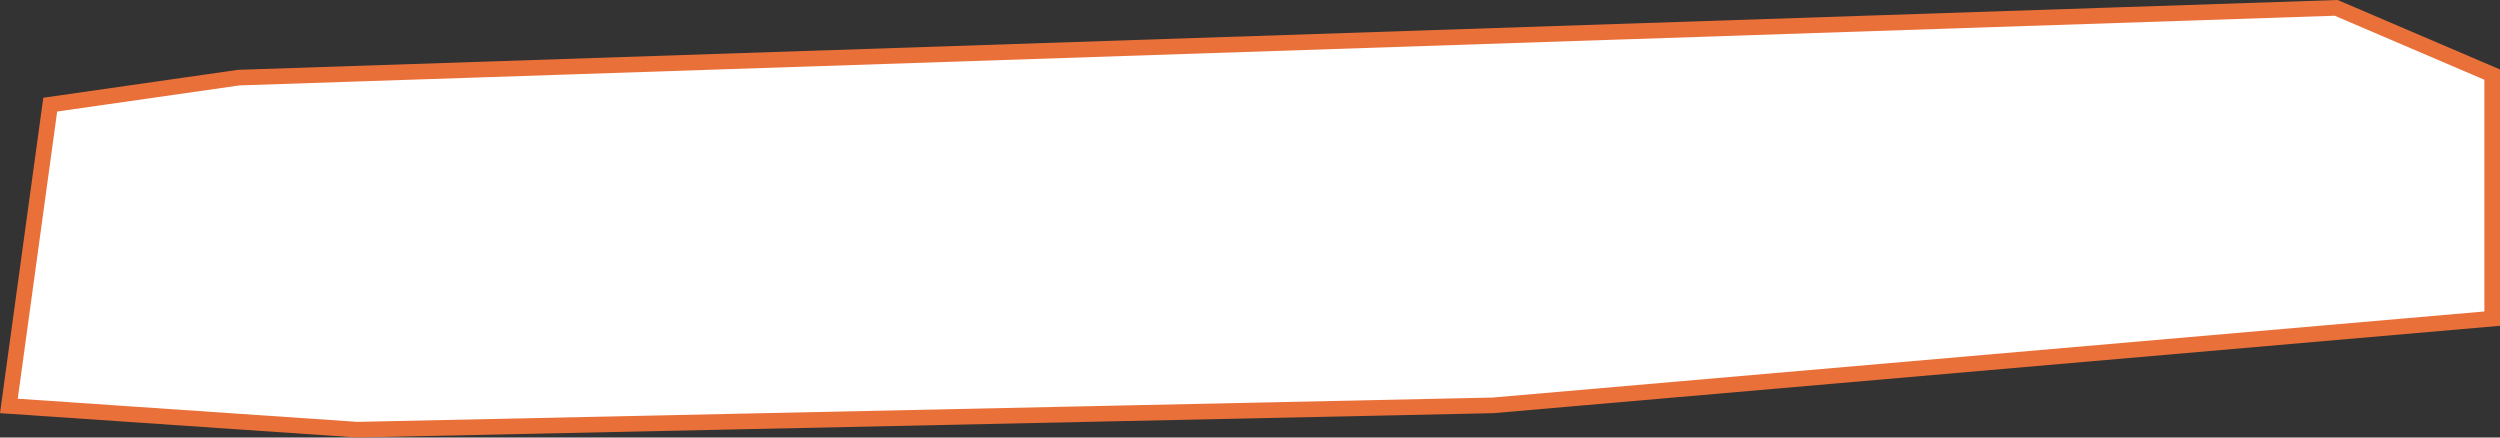
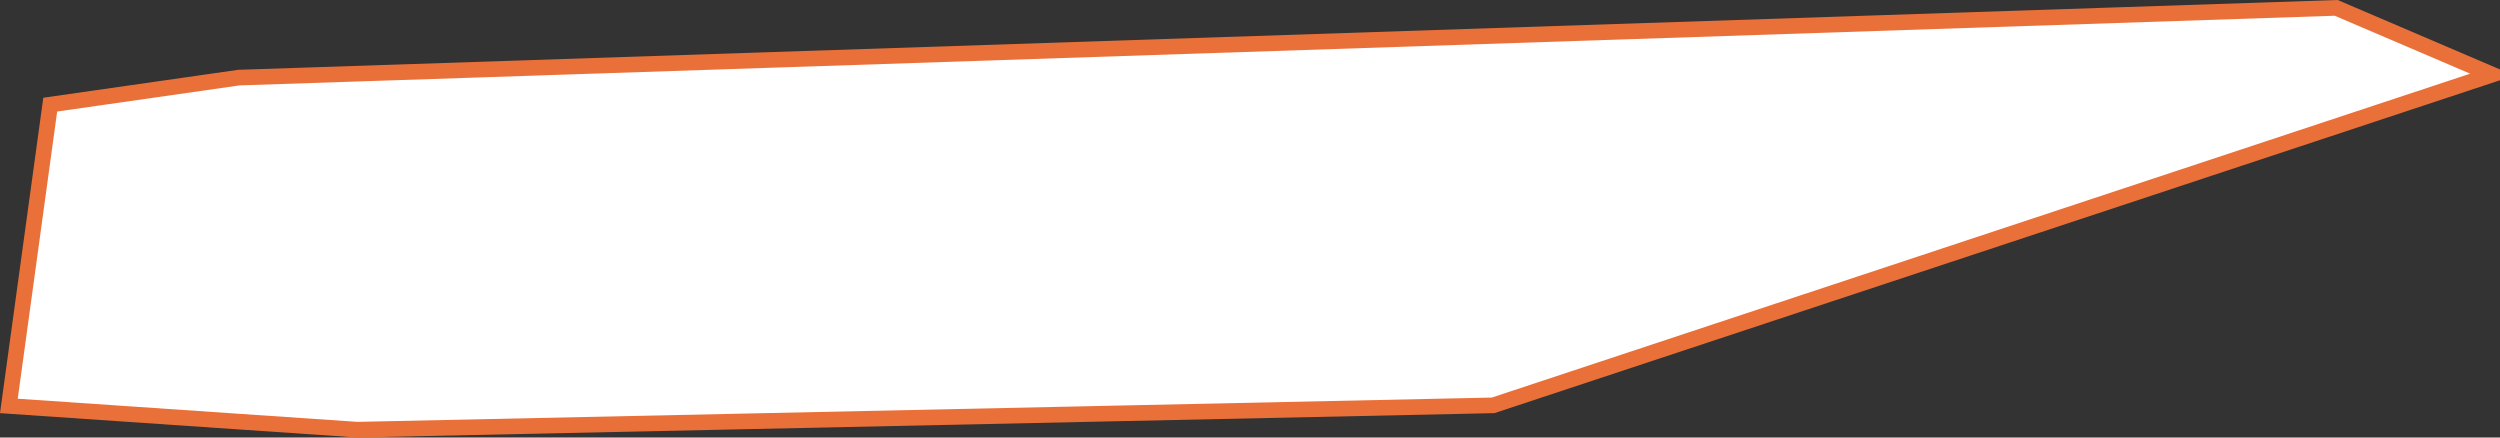
<svg xmlns="http://www.w3.org/2000/svg" width="320" height="56" viewBox="0 0 320 56" fill="none">
  <rect x="0" y="0" width="320" height="56" fill="#333333" stroke="none" />
-   <path d="M1.136 51.959L6.429 13.393L30.564 9.934L299.032 1.007L319 9.55V40.785L191.115 51.885L45.738 54.999L1.136 51.959Z" fill="white" stroke="#EA7039" stroke-width="2" />
+   <path d="M1.136 51.959L6.429 13.393L30.564 9.934L299.032 1.007L319 9.55L191.115 51.885L45.738 54.999L1.136 51.959Z" fill="white" stroke="#EA7039" stroke-width="2" />
</svg>